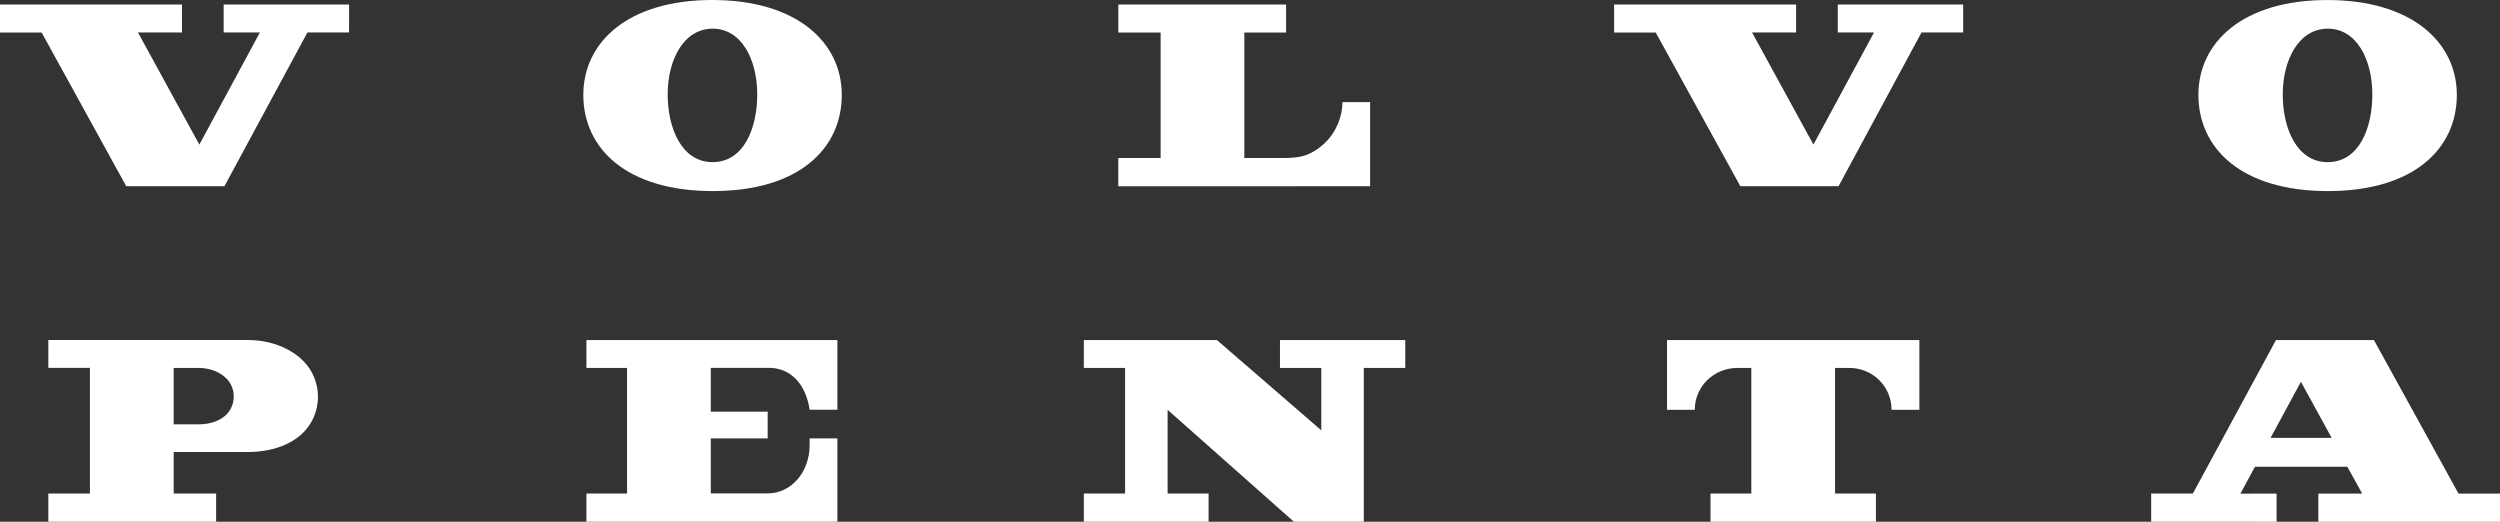
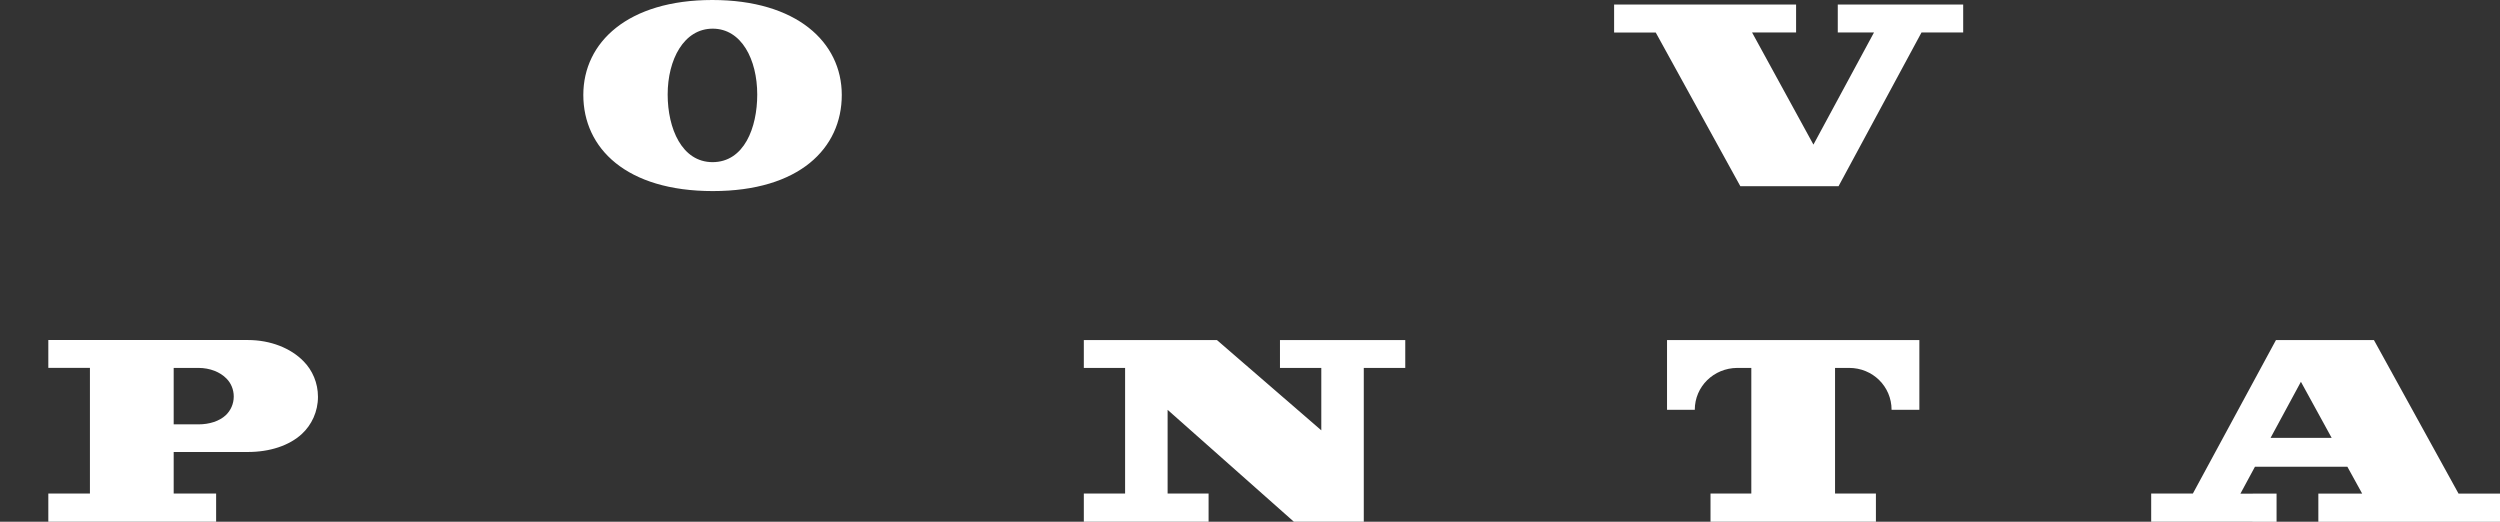
<svg xmlns="http://www.w3.org/2000/svg" width="230" height="48" viewBox="0 0 230 48" fill="none">
  <rect x="0" y="0" width="230" height="48" fill="#333333" stroke="none" />
  <g clip-path="url(#clip0_40002489_8586)">
-     <path d="M20.577 2.989H23.909L18.34 13.304L12.693 2.989H16.744L16.742 0.417H0V2.992H3.83L11.614 17.133H20.647L28.282 2.989H32.115L32.118 0.417H20.577V2.989Z" fill="white" />
    <path d="M169.075 2.989H172.407L166.836 13.304L161.191 2.989H165.24V0.417H148.498V2.992H152.328L160.112 17.133H169.145L176.778 2.989H180.613V0.417H169.075V2.989Z" fill="white" />
-     <path d="M106.777 14.539H102.882V17.135L126.052 17.133V9.395H123.507C123.507 10.643 122.98 12.113 121.882 13.158C121.503 13.51 121.084 13.835 120.608 14.068C119.991 14.376 119.41 14.536 118.036 14.536C117.111 14.536 115.137 14.539 114.477 14.539V2.992H118.32V0.417H102.887V2.992H106.777V14.539Z" fill="white" />
    <path d="M65.563 14.918C62.723 14.918 61.427 11.81 61.425 8.699C61.425 5.477 62.915 2.637 65.568 2.637C68.219 2.637 69.666 5.477 69.666 8.699C69.666 11.739 68.468 14.918 65.546 14.918H65.563ZM65.579 17.579C73.528 17.579 77.444 13.651 77.444 8.734C77.442 3.874 73.284 0 65.533 0C57.784 0 53.665 3.874 53.665 8.731C53.665 13.651 57.63 17.579 65.579 17.579Z" fill="white" />
-     <path d="M214.151 14.918C211.305 14.918 210.013 11.81 210.013 8.699C210.013 5.477 211.503 2.637 214.156 2.637C216.809 2.637 218.256 5.477 218.256 8.699C218.256 11.739 217.061 14.918 214.132 14.918H214.151ZM214.164 17.579C222.105 17.579 226.029 13.651 226.029 8.734C226.029 3.877 221.864 0.003 214.121 0.003C206.364 1.00536e-05 202.253 3.874 202.253 8.731C202.253 13.651 206.213 17.579 214.164 17.579Z" fill="white" />
-     <path d="M77.039 37.704V31.284H53.952V33.848H57.69V45.406H53.952V47.997H77.039V40.335H74.486V40.95C74.486 43.427 72.801 45.393 70.626 45.393H65.393V40.333H70.626V37.871H65.393V33.843H70.775C72.63 33.843 74.126 35.224 74.486 37.698H77.039V37.704Z" fill="white" />
    <path d="M170.128 33.848C172.283 33.848 174.025 35.548 174.025 37.704H176.581V31.284H153.367V37.704H155.92C155.92 35.548 157.67 33.862 159.826 33.848H161.121V45.406H157.367V48H172.584V45.406H168.824V33.848H170.128Z" fill="white" />
    <path d="M111.19 48V45.406H107.42V37.704L119.037 48H125.468V33.848H129.284V31.284H117.757V33.848H121.56V39.591L111.956 31.284H99.712V33.848H103.509V45.406H99.712V48H111.19Z" fill="white" />
    <path d="M15.979 39.041V33.848H18.259C19.311 33.848 20.255 34.225 20.842 34.834C21.25 35.243 21.505 35.833 21.505 36.48C21.505 37.17 21.212 37.782 20.766 38.202C20.179 38.746 19.27 39.041 18.259 39.041H15.979ZM29.253 36.507C29.253 35.224 28.742 34.062 27.928 33.239C26.762 32.037 24.899 31.282 22.805 31.282H4.446V33.846H8.273V45.404H4.446V47.997H19.884V45.404H15.979V41.583H22.805C24.815 41.583 26.608 41.001 27.779 39.916C28.669 39.093 29.253 37.871 29.253 36.507Z" fill="white" />
    <path d="M201.744 45.406H197.909V48C198.366 48.003 208.806 48.003 209.444 48.003C209.447 47.41 209.444 45.409 209.444 45.409L206.118 45.417C206.194 45.268 206.734 44.267 207.457 42.937H215.957L217.318 45.409H213.288V48.003H230V45.409H226.184L218.402 31.287H209.388L201.744 45.406ZM211.684 35.123L214.513 40.284H208.893L211.684 35.123Z" fill="white" />
  </g>
  <defs>
    <clipPath id="clip0_40002489_8586">
      <rect width="230" height="48" fill="white" />
    </clipPath>
  </defs>
</svg>